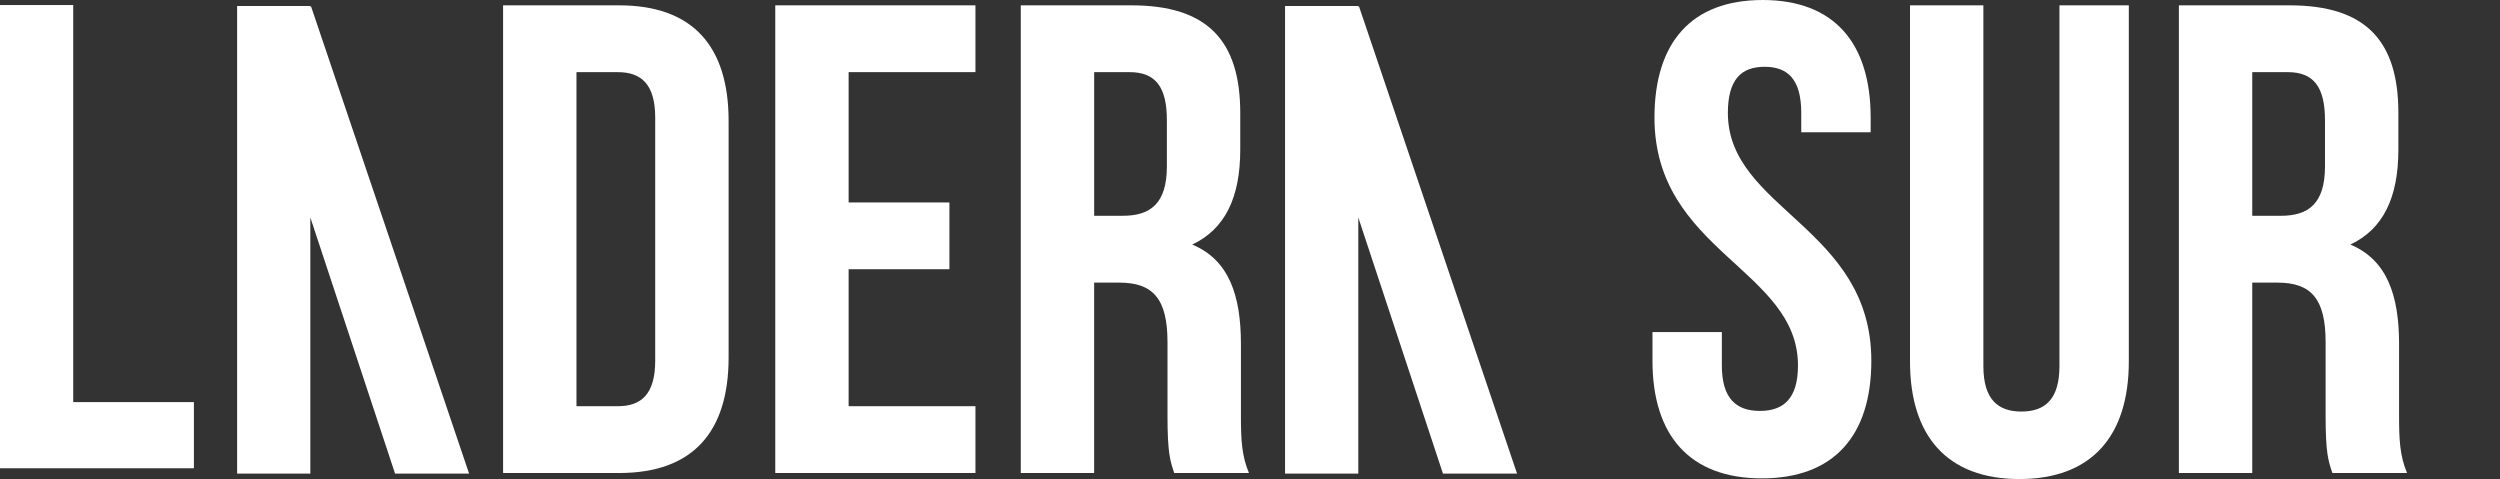
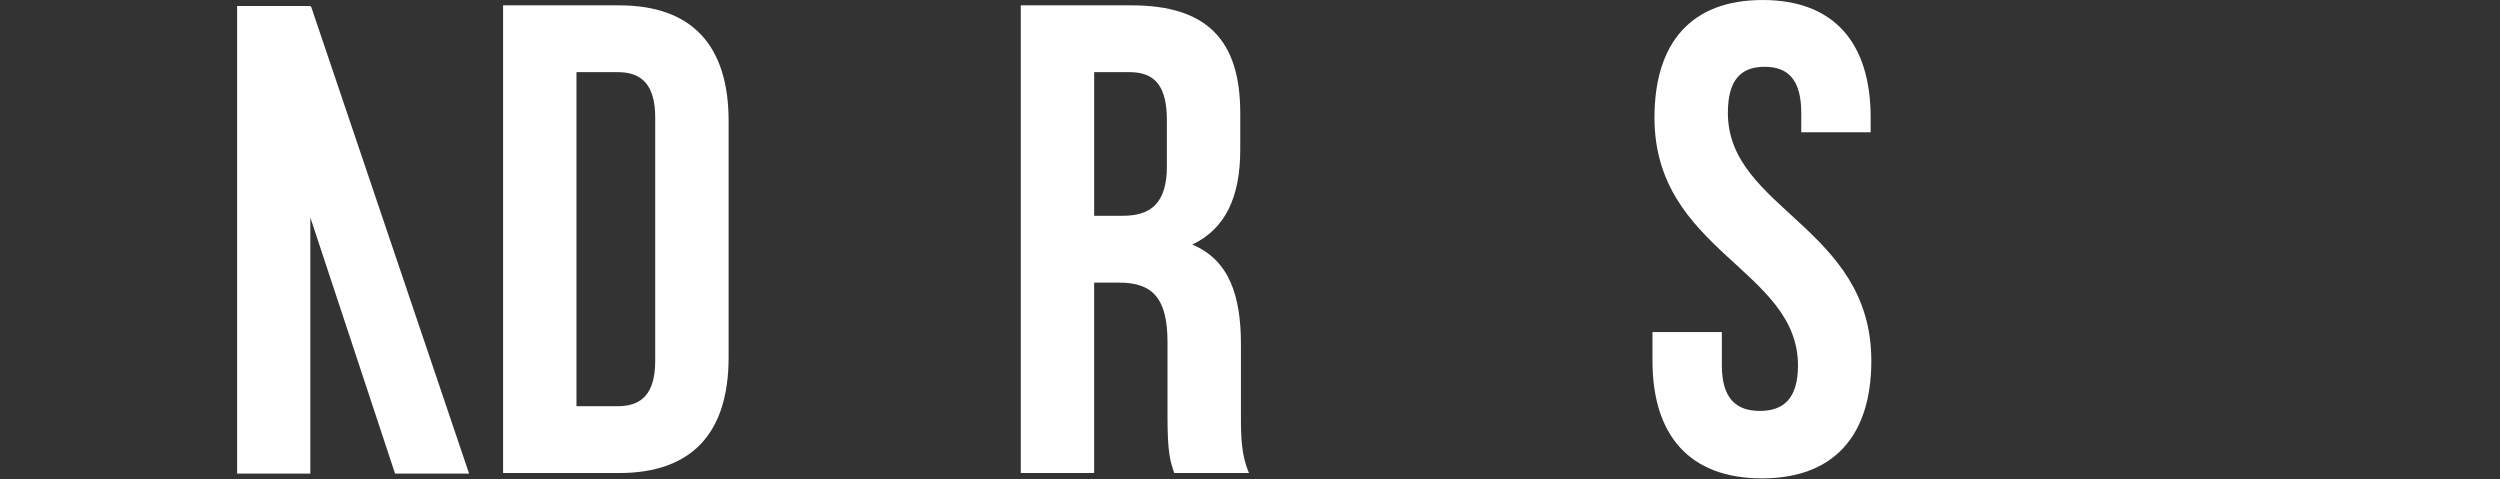
<svg xmlns="http://www.w3.org/2000/svg" version="1.1" viewBox="0 0 167 32">
  <rect x="0" y="0" width="167" height="32" fill="#333333" stroke="none" />
  <g clip-rule="evenodd" fill-rule="evenodd" fill="#fff">
-     <path d="m150.45 4.819v9.595h1.922c1.825 0 2.937-0.804 2.937-3.3v-3.079c0-2.233-0.758-3.216-2.493-3.216h-2.366zm5.354 26.778c-0.27-0.803-0.453-1.294-0.453-3.837v-4.912c0-2.898-0.976-3.968-3.206-3.968h-1.695v12.717h-4.9v-31.24h7.394c5.084 0 7.267 2.365 7.267 7.186v2.454c0 3.213-1.023 5.308-3.208 6.34 2.45 1.022 3.255 3.388 3.255 6.647v4.821c0 1.516 0.043 2.631 0.532 3.792h-4.986z" />
-     <path d="m132.49 0.357v24.1c0 2.233 0.981 3.034 2.54 3.034 1.561 0 2.541-0.801 2.541-3.034v-24.1h4.634v23.789c0 4.997-2.496 7.854-7.307 7.854-4.815 0-7.309-2.857-7.309-7.854v-23.789h4.901z" />
    <path d="m117.74 0c4.768 0 7.22 2.857 7.22 7.858v0.979h-4.636v-1.294c0-2.232-0.89-3.081-2.449-3.081-1.56 0-2.453 0.849-2.453 3.081 0 6.427 9.583 7.633 9.583 16.558 0 5-2.497 7.854-7.31 7.854-4.814 0-7.309-2.854-7.309-7.854v-1.918h4.634v2.229c0 2.235 0.981 3.037 2.542 3.037 1.558 0 2.543-0.802 2.543-3.037 0-6.427-9.586-7.628-9.586-16.553 0-5.001 2.452-7.858 7.221-7.858z" />
-     <path d="m101.34 31.639-10.554-31.198h-0.052v-0.041h-4.893v31.238h4.893v-17.111l5.656 17.111h4.95z" />
    <path d="m73.09 4.819v9.595h1.918c1.826 0 2.94-0.804 2.94-3.3v-3.079c0-2.233-0.758-3.216-2.495-3.216h-2.362zm5.348 26.778c-0.266-0.803-0.449-1.294-0.449-3.837v-4.912c0-2.898-0.98-3.968-3.207-3.968h-1.693v12.717h-4.901v-31.24h7.398c5.077 0 7.263 2.365 7.263 7.186v2.454c0 3.213-1.025 5.308-3.208 6.34 2.451 1.022 3.253 3.388 3.253 6.647v4.821c0 1.516 0.045 2.631 0.536 3.792h-4.992z" />
-     <path d="m56.688 13.524h6.733v4.46h-6.733v9.15h8.472v4.462h-13.372v-31.24h13.372v4.462h-8.472v8.705z" />
-     <path d="m38.508 4.819v22.316h2.767c1.558 0 2.493-0.804 2.493-3.035v-16.242c0-2.234-0.935-3.038-2.493-3.038h-2.767zm-4.902-4.462h7.754c4.907 0 7.311 2.72 7.311 7.72v15.8c0 4.998-2.404 7.72-7.311 7.72h-7.754v-31.24z" />
+     <path d="m38.508 4.819v22.316h2.767c1.558 0 2.493-0.804 2.493-3.035v-16.242c0-2.234-0.935-3.038-2.493-3.038h-2.767m-4.902-4.462h7.754c4.907 0 7.311 2.72 7.311 7.72v15.8c0 4.998-2.404 7.72-7.311 7.72h-7.754v-31.24z" />
    <path d="m31.336 31.639-10.554-31.198h-0.052v-0.041h-4.89v31.238h4.89v-17.111l5.66 17.111h4.946z" />
-     <path d="M0 0.337V31.28H12.953V26.861H4.891V0.337H0Z" />
  </g>
</svg>